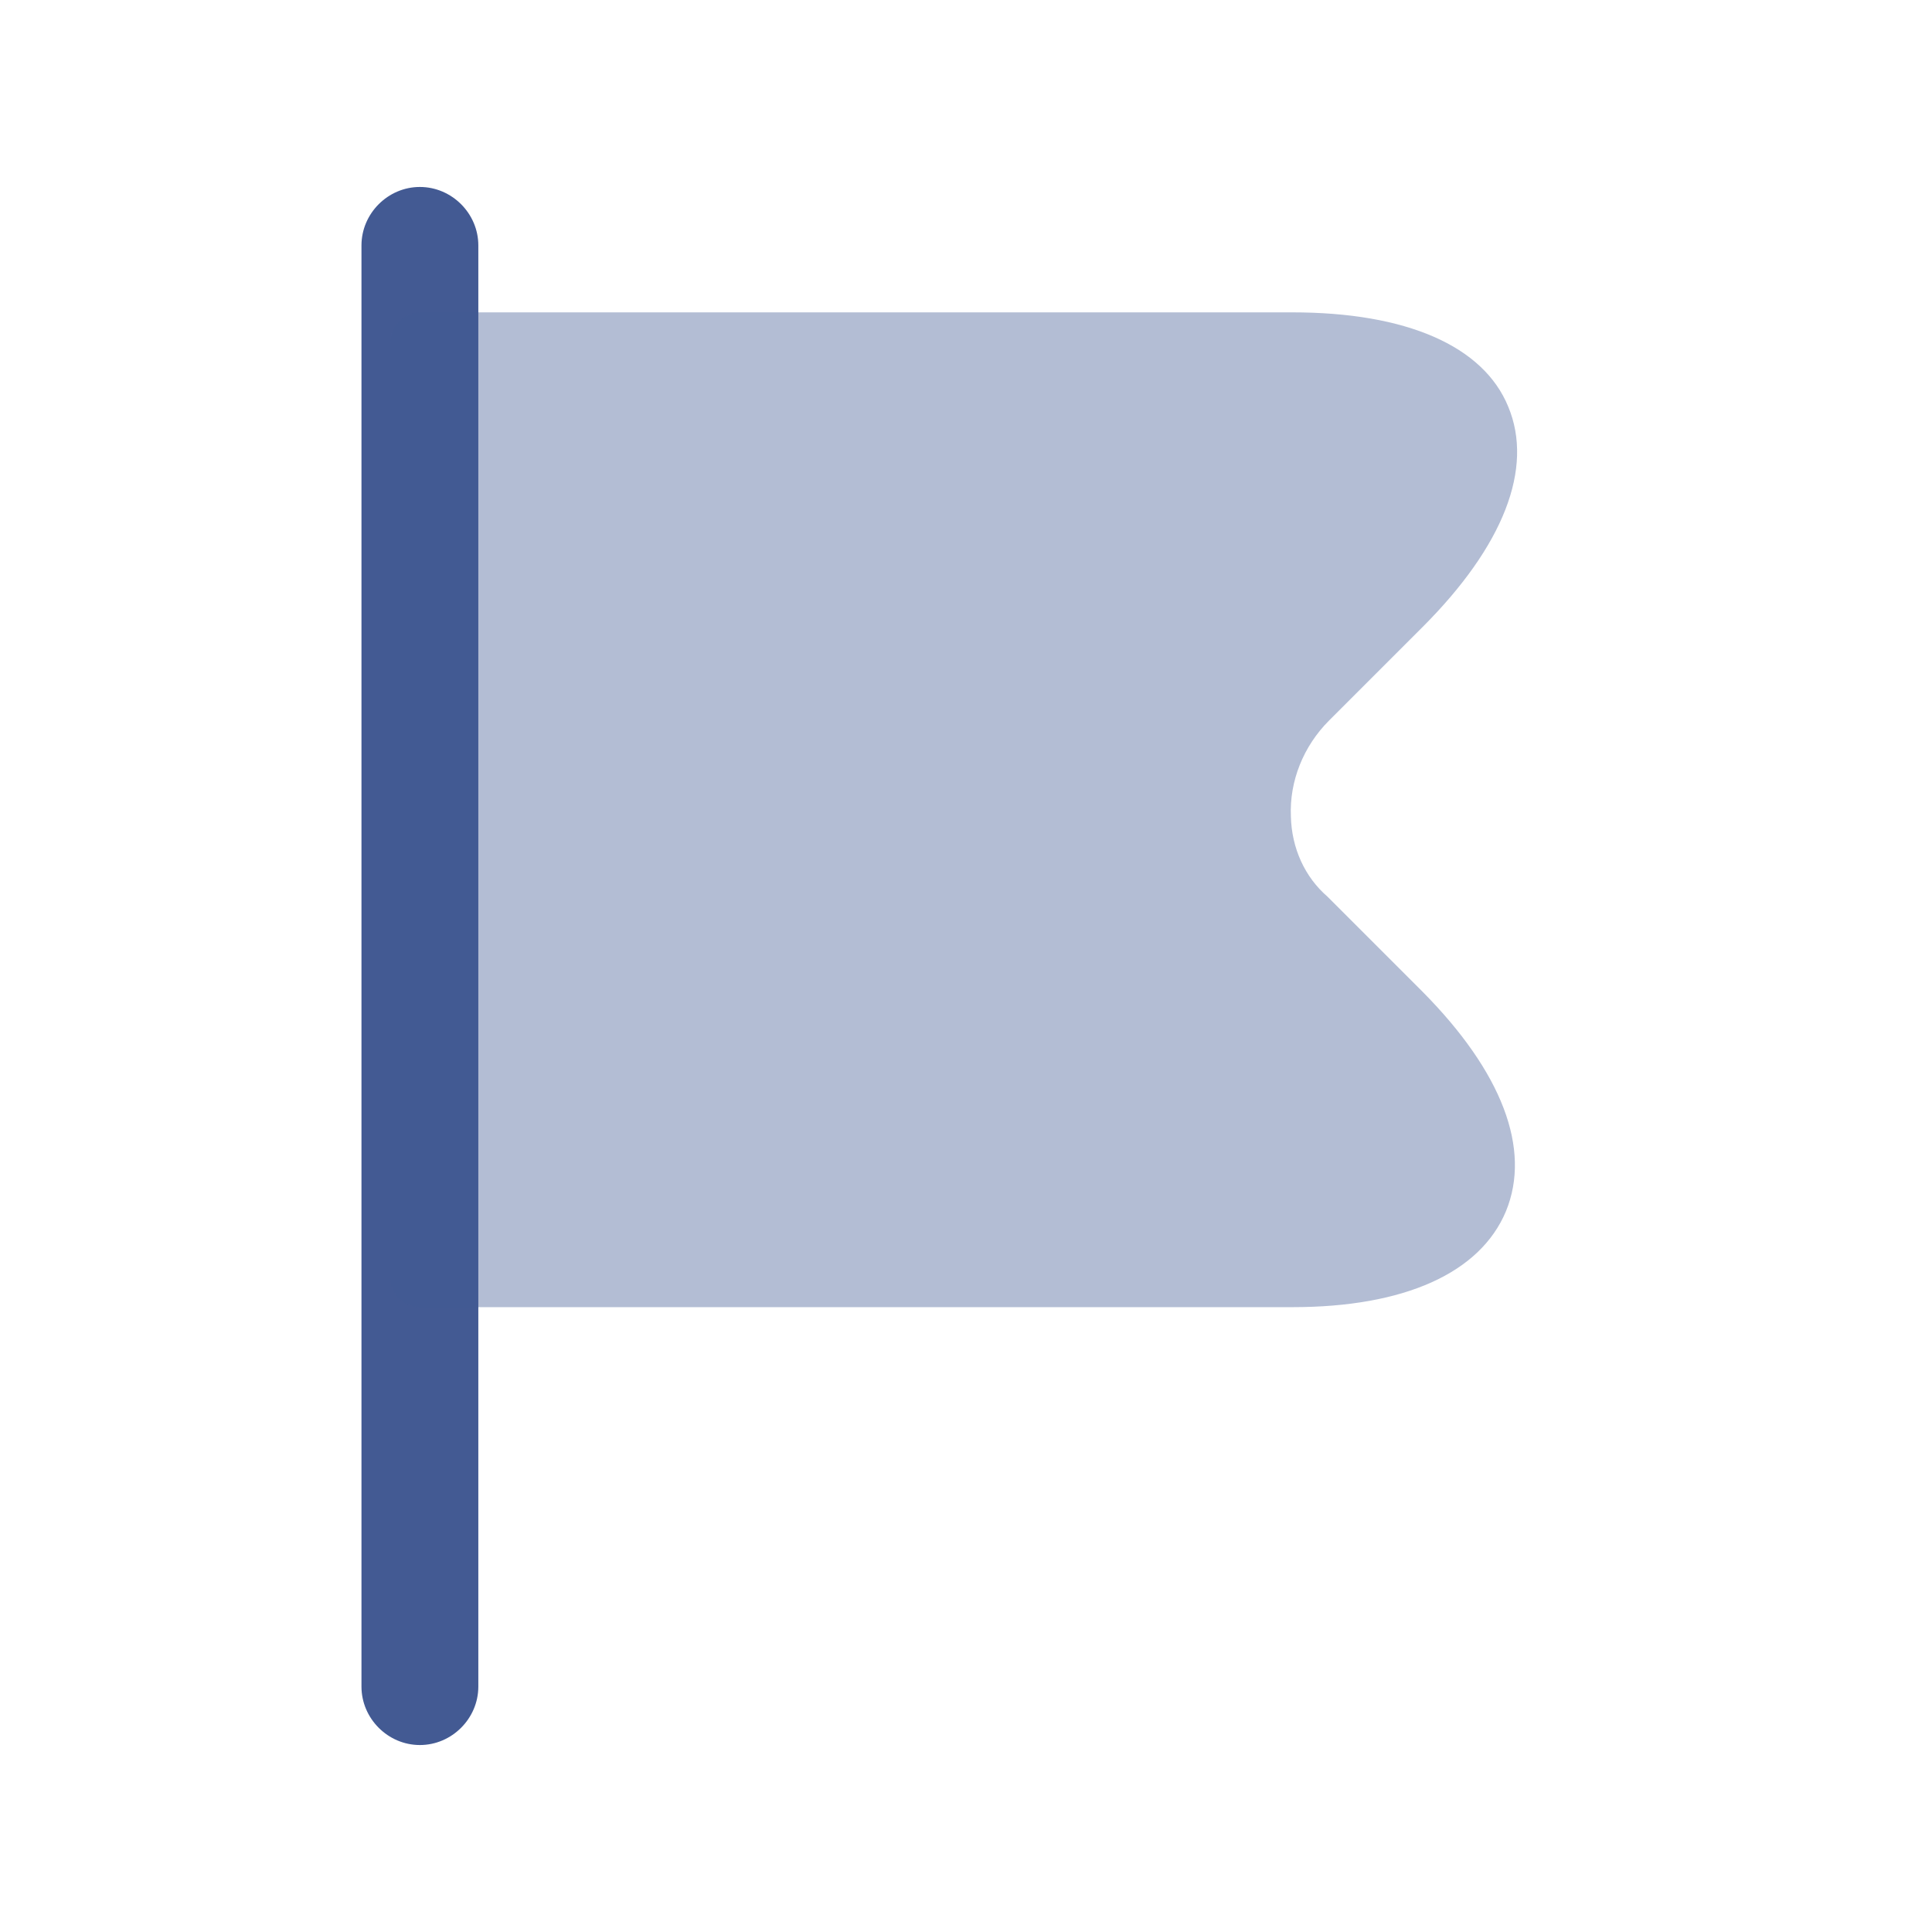
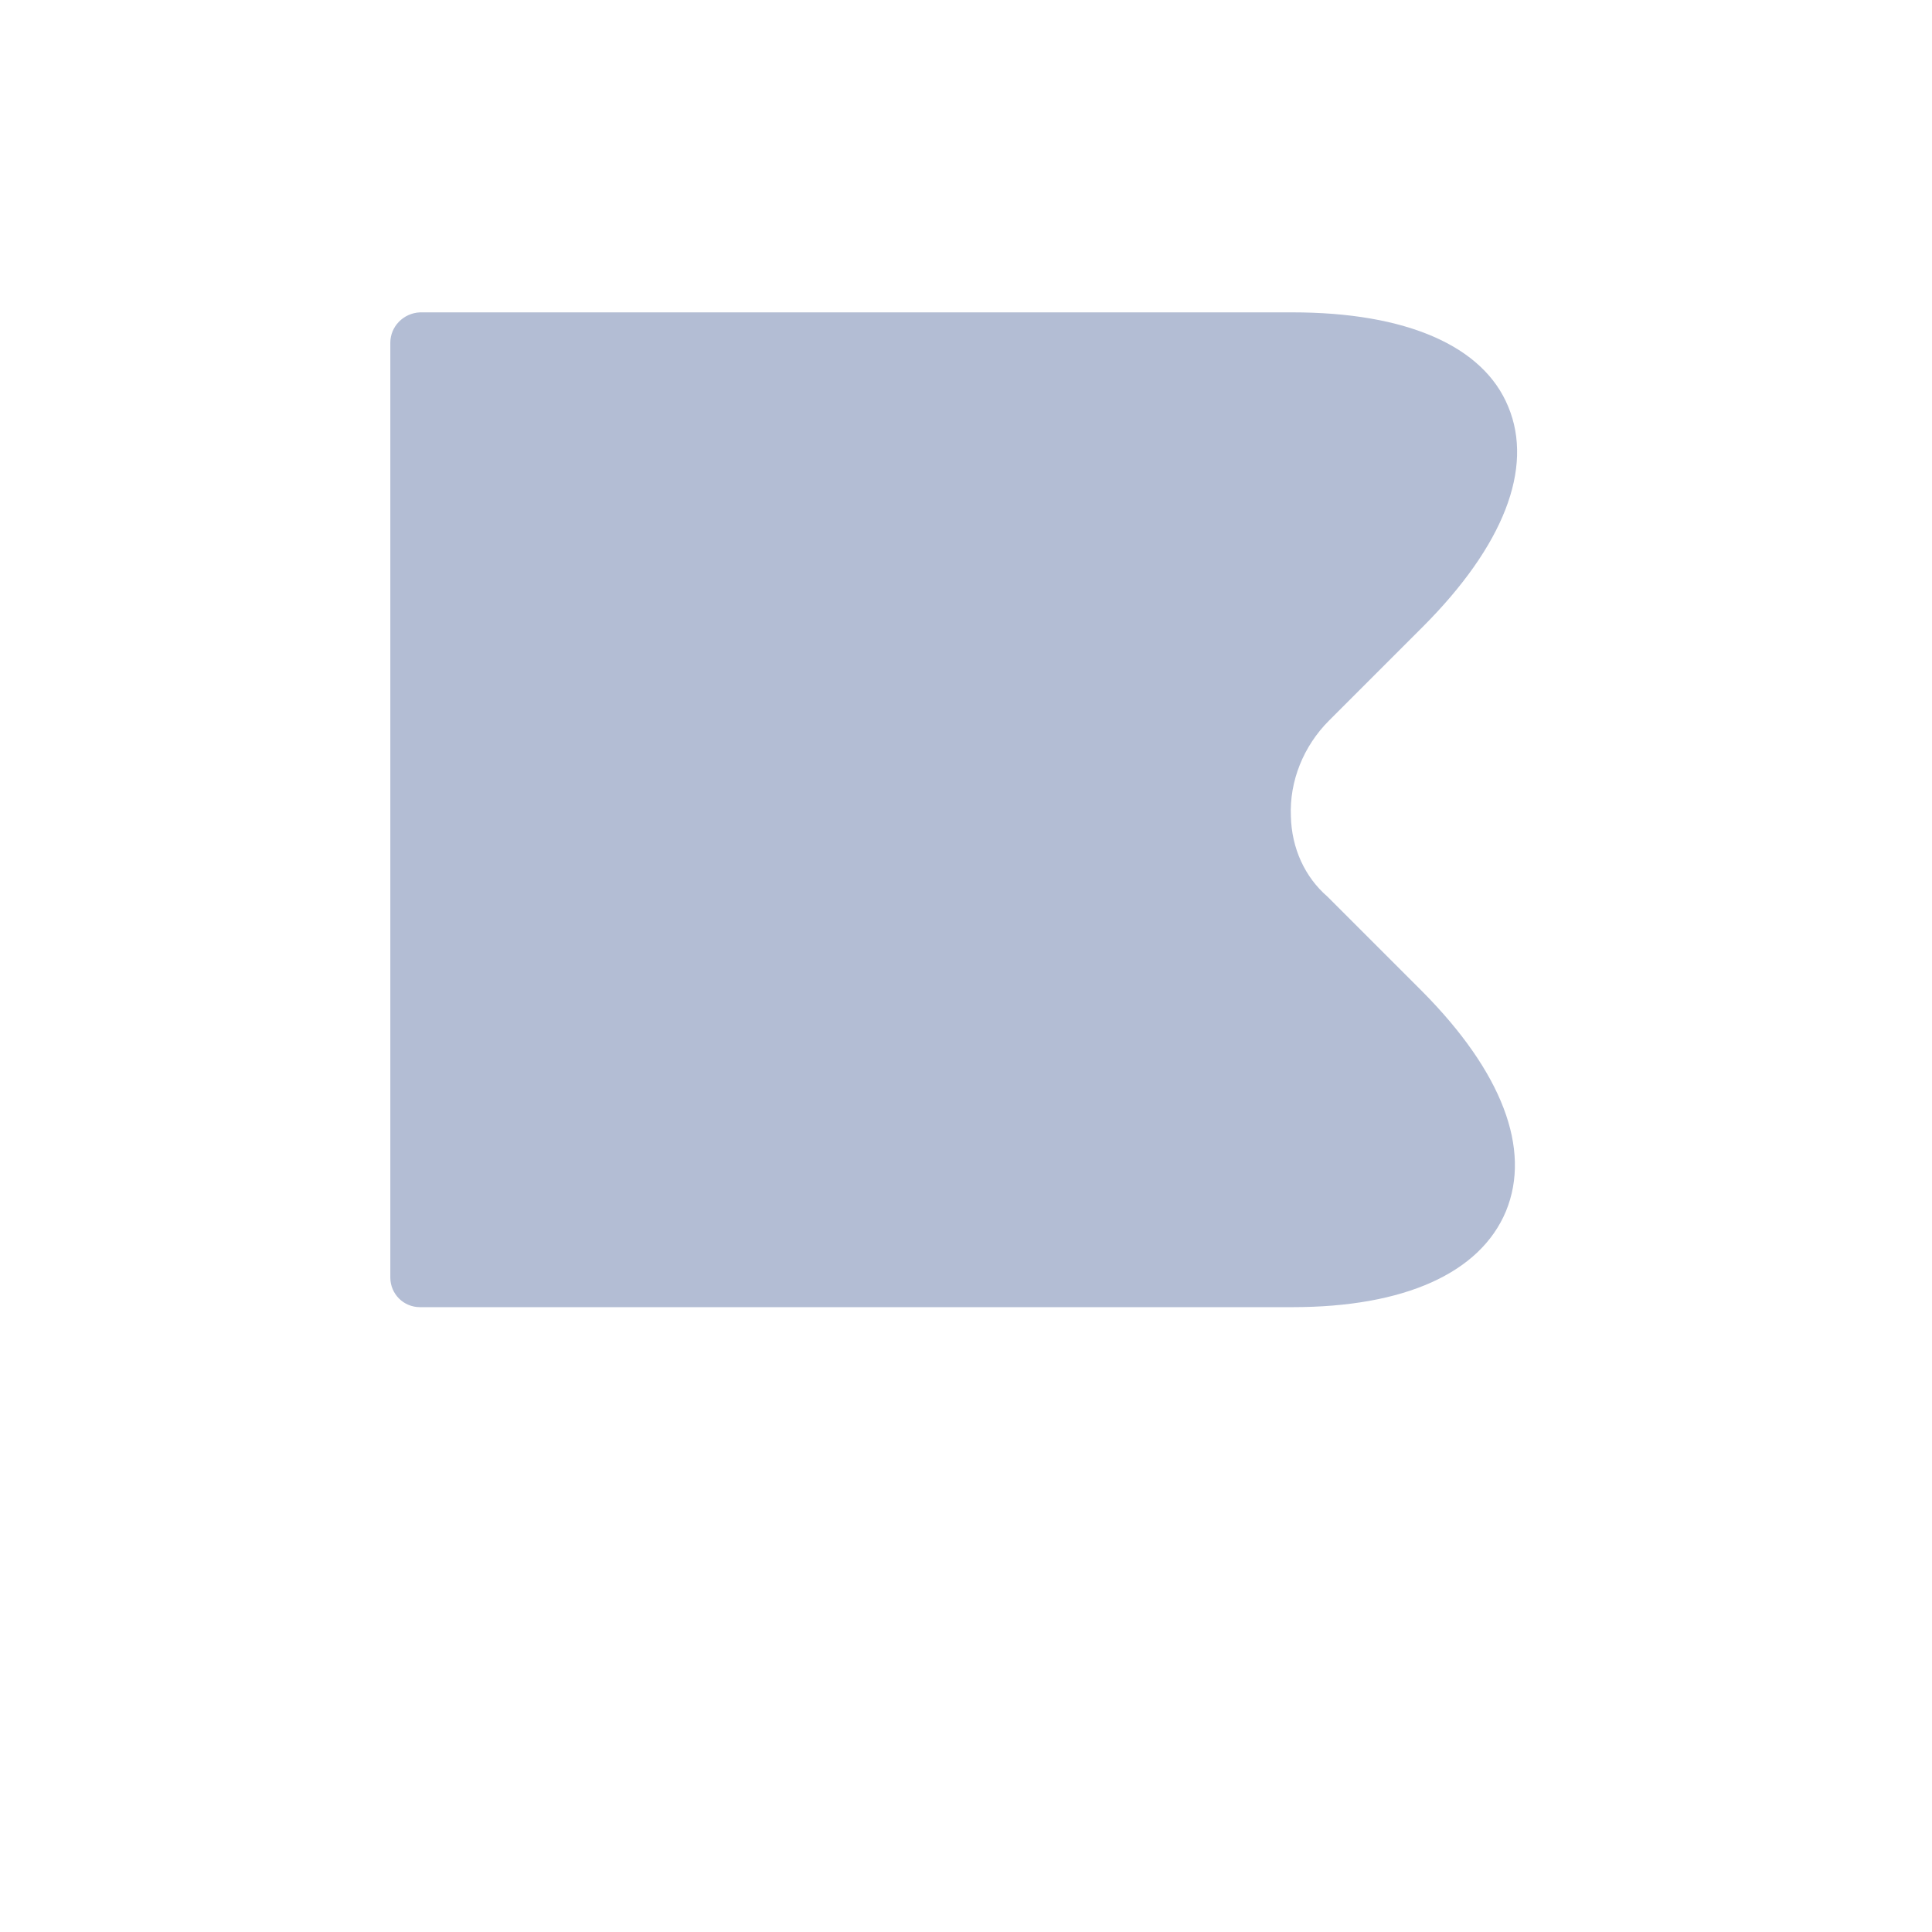
<svg xmlns="http://www.w3.org/2000/svg" width="31" height="31" viewBox="0 0 31 31" fill="none">
-   <path d="M6.737 28C6.225 28 5.8 27.575 5.8 27.062V3.938C5.8 3.425 6.225 3 6.737 3C7.25 3 7.675 3.425 7.675 3.938V27.062C7.675 27.575 7.25 28 6.737 28Z" fill="#435A93" />
  <path opacity="0.4" d="M22.825 15.912L21.3 14.387C20.938 14.074 20.725 13.612 20.713 13.099C20.688 12.537 20.913 11.974 21.325 11.562L22.825 10.062C24.125 8.762 24.613 7.512 24.2 6.524C23.8 5.549 22.563 5.012 20.738 5.012H6.738C6.475 5.024 6.263 5.237 6.263 5.499V20.499C6.263 20.762 6.475 20.974 6.738 20.974H20.738C22.538 20.974 23.75 20.424 24.163 19.437C24.575 18.437 24.1 17.199 22.825 15.912Z" fill="#435A93" />
</svg>